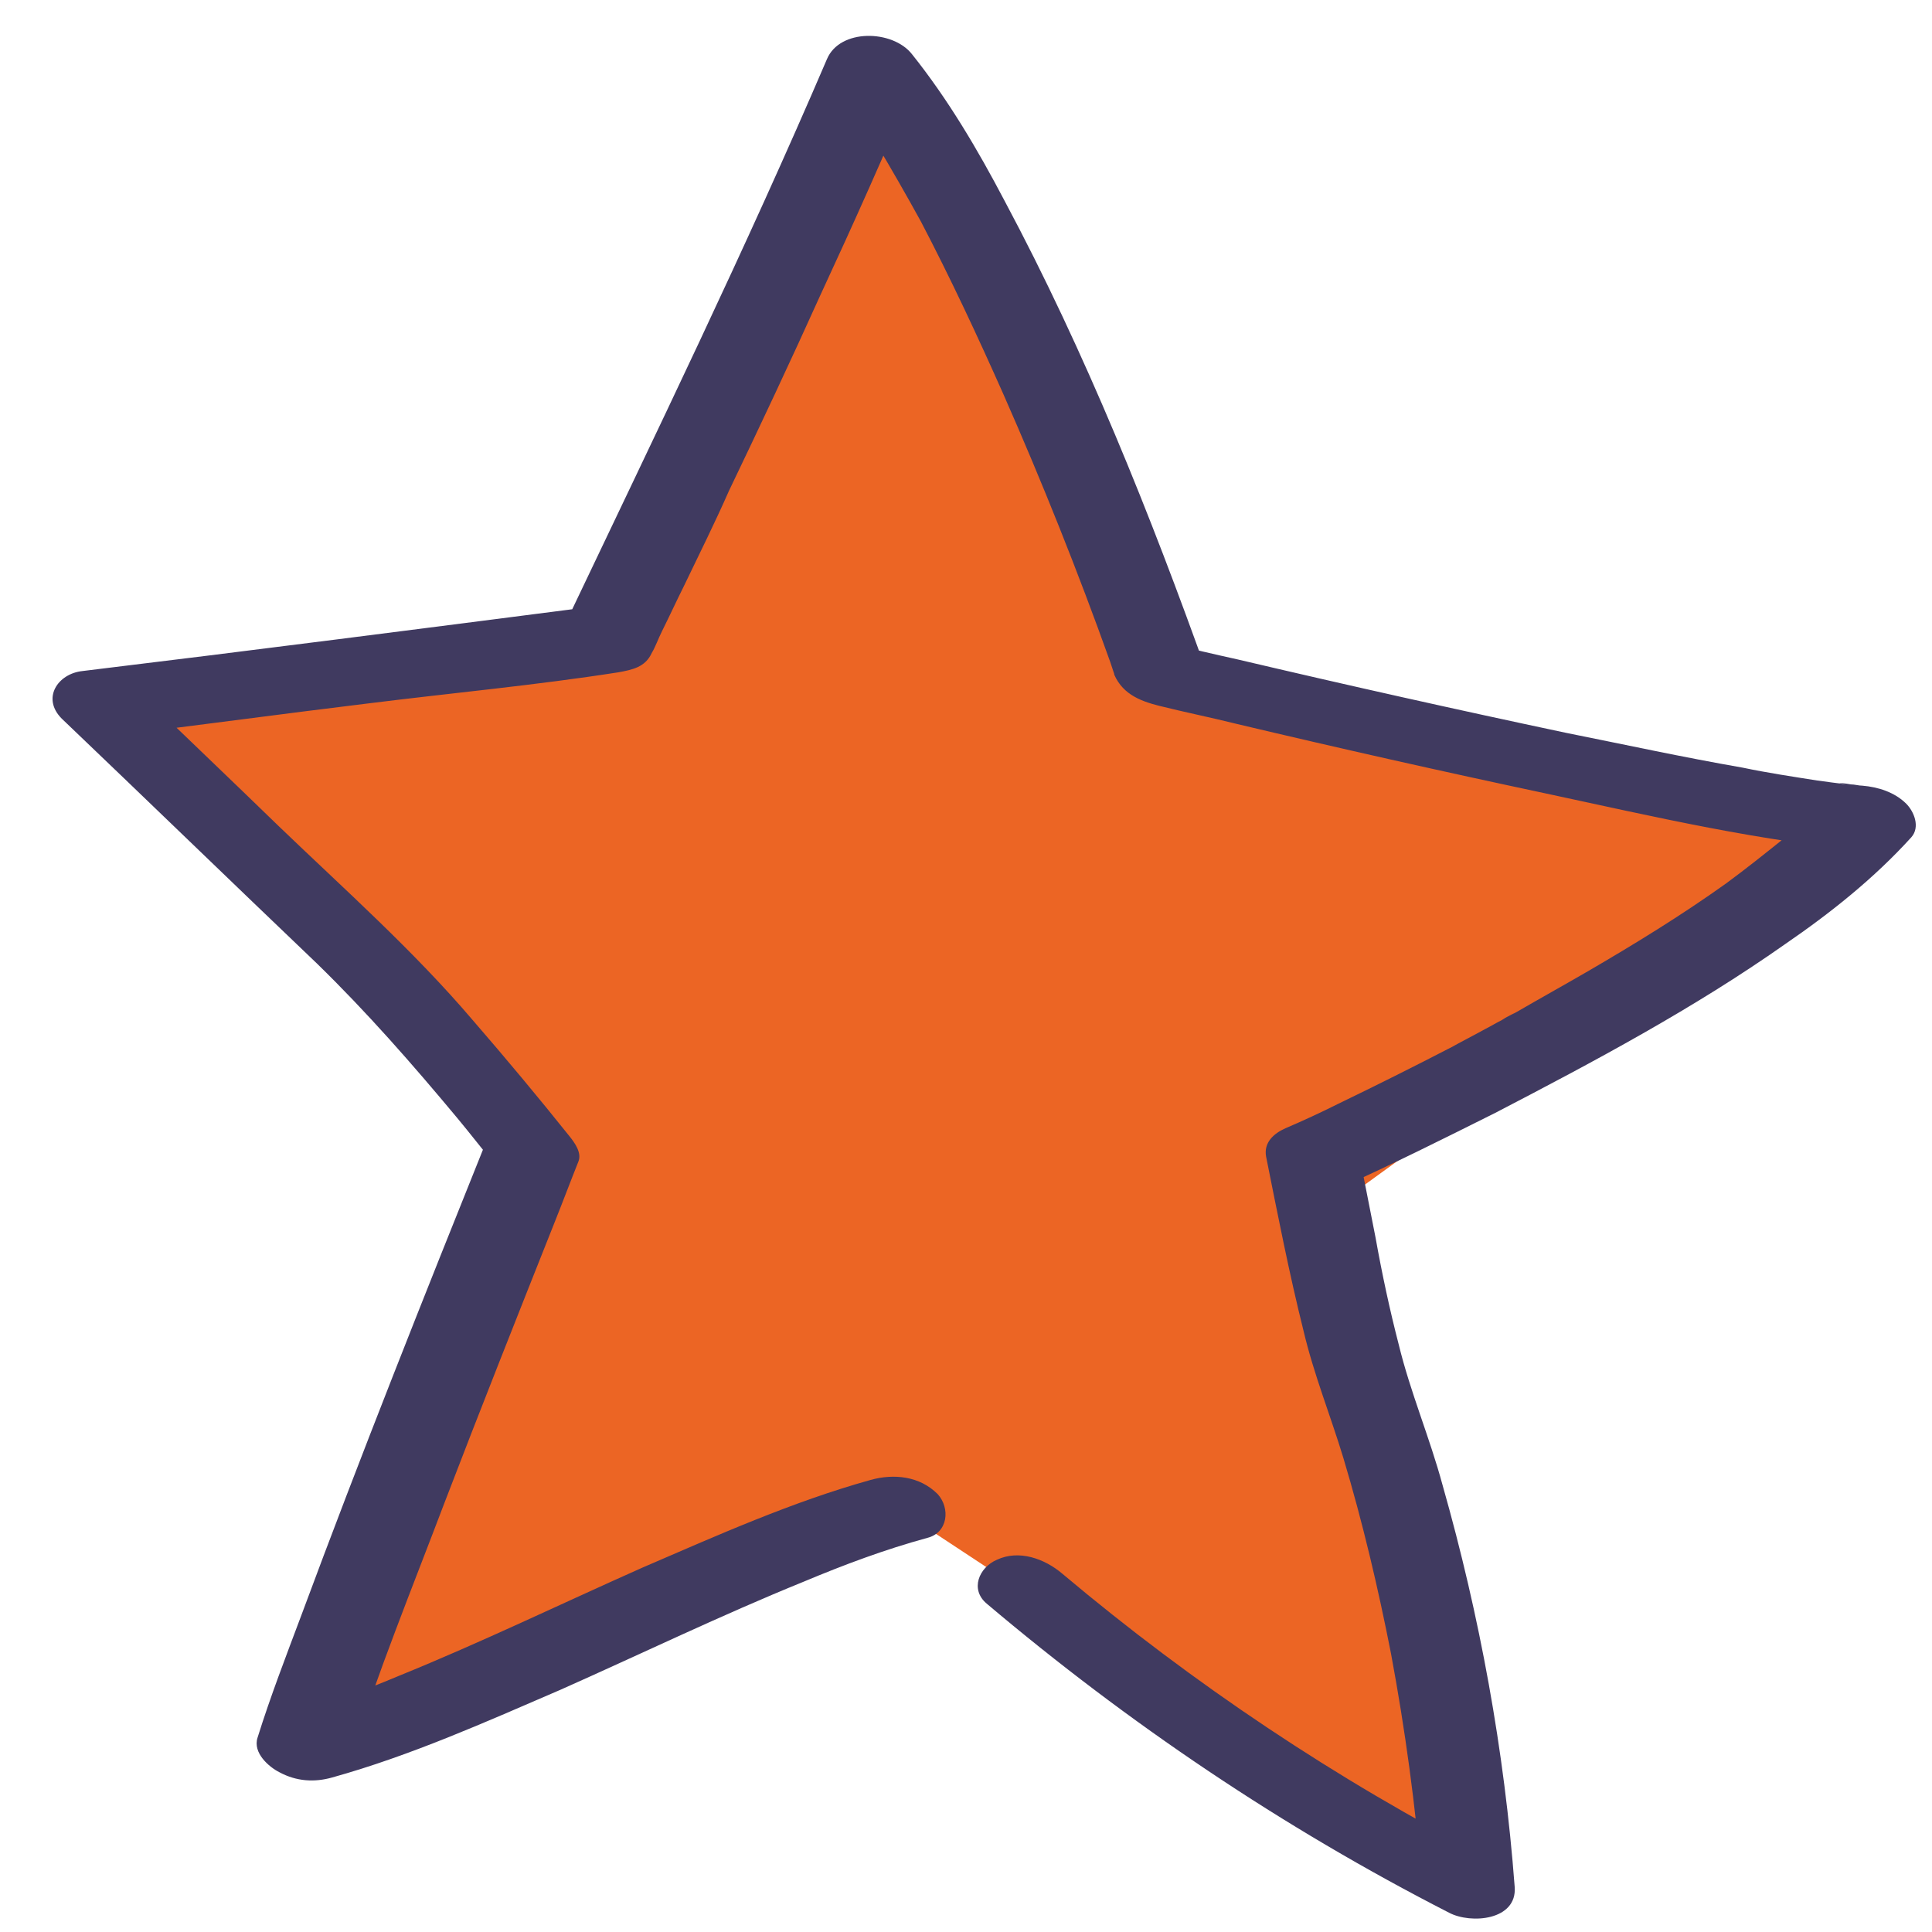
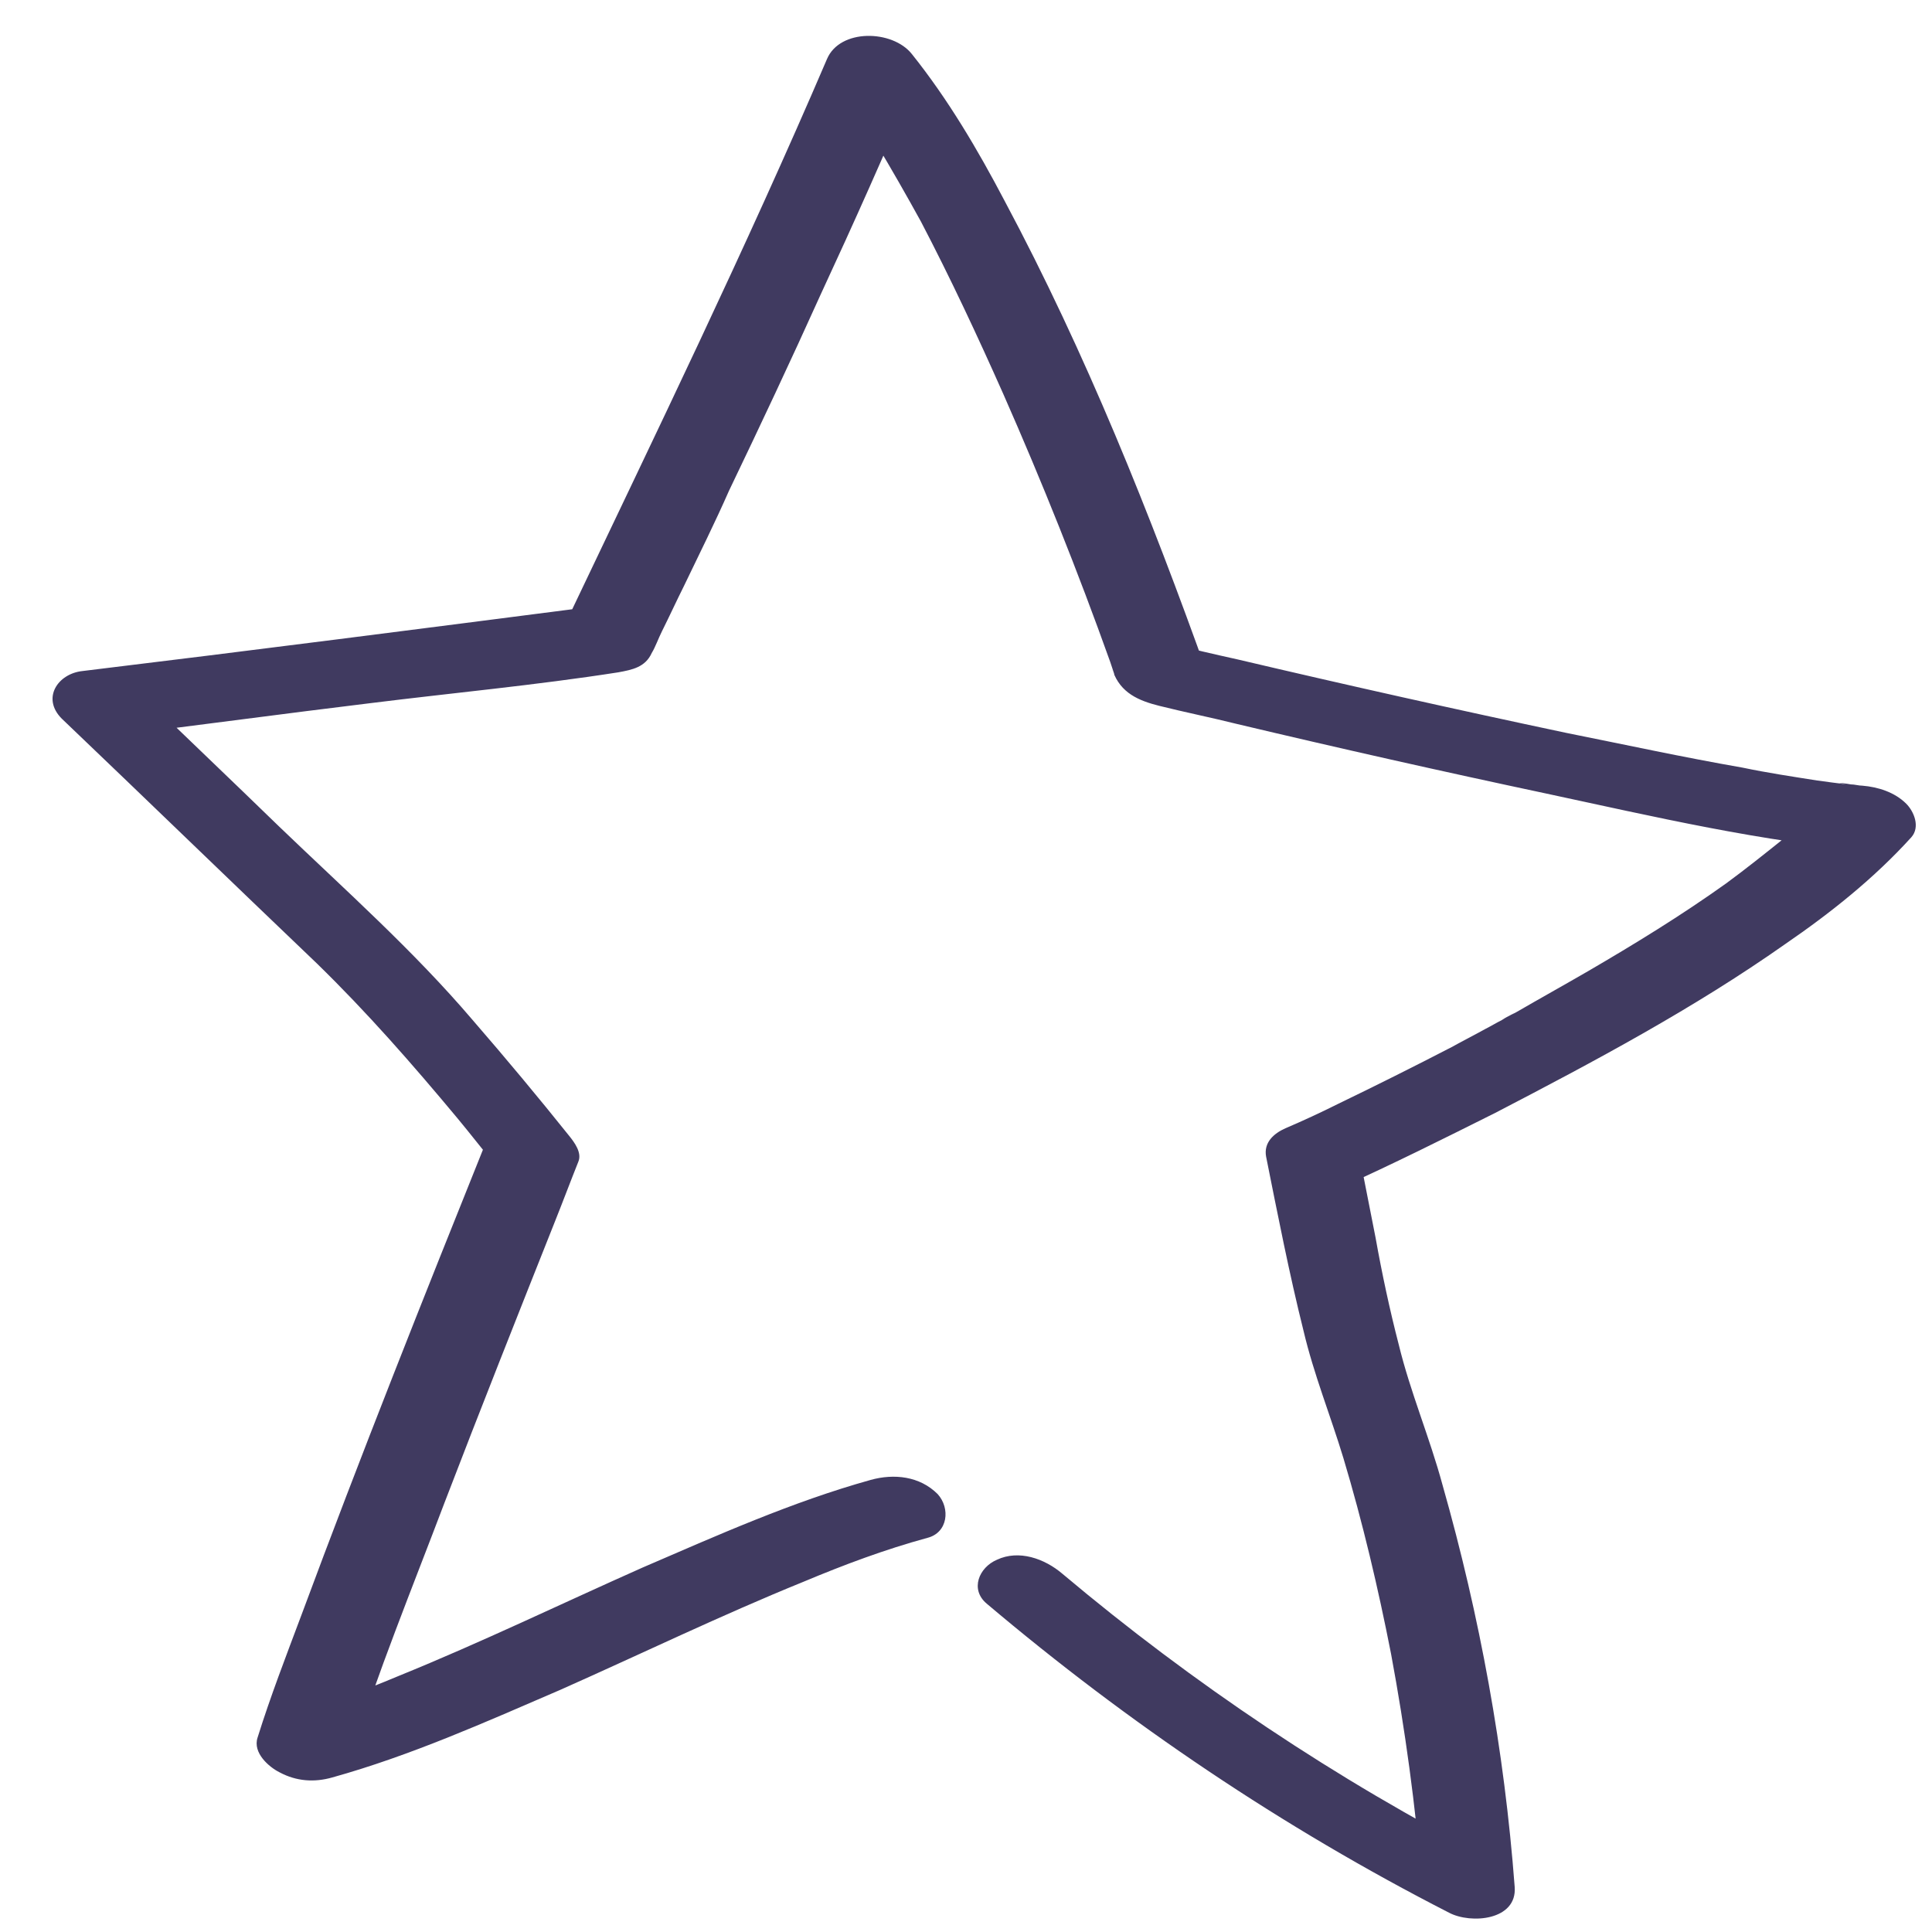
<svg xmlns="http://www.w3.org/2000/svg" version="1.1" x="0px" y="0px" viewBox="0 0 150 150" style="enable-background:new 0 0 150 150;" xml:space="preserve">
  <style type="text/css"> .st0{display:none;} .st1{display:inline;fill:#FBBA28;} .st2{display:inline;} .st3{fill:#403A60;} .st4{fill:#EC6524;} </style>
  <g id="Layer_1" class="st0">
-     <polygon class="st1" points="52.3,49 95.1,13.2 101.5,54.6 146,73.9 107.9,93.1 98.1,140.3 68.3,102.6 11,118.4 37.6,76.8 4.9,43.2 " />
    <g class="st2">
      <g>
-         <path class="st3" d="M64.4,47c6.4-5.5,12.4-11.3,18.1-17.5c5.6-6,11-12.4,15.4-19.4c-2.4-0.5-4.9-1.1-7.3-1.6 c1.8,12.8,3.6,25.6,5.5,38.5c0.4,2.9,0.4,6.5,2.3,8.8c2,2.4,5.4,3.4,8.2,4.6c5.9,2.5,11.8,4.9,17.7,7.4 c6.7,2.8,13.5,5.6,20.2,8.4c-0.2-1.5-0.5-3.1-0.7-4.6c-12.9,5.9-25.2,13.2-38.1,19.2c-1.5,0.7-2,2.3-0.8,3.6 c1.2,1.3,3.7,1.9,5.4,1.2c12.9-6,25.2-13.2,38.1-19.2c2.6-1.2,1.4-3.7-0.7-4.6c-11.4-4.7-22.8-9.5-34.2-14.2 c-2.7-1.1-5.6-2.1-8.2-3.4c0.3,0.1-0.3-0.2-0.3-0.3c-0.2-0.3-0.3-0.8-0.3-1.2c-0.3-1.6-0.5-3.2-0.7-4.7 c-0.9-6.1-1.7-12.2-2.6-18.2c-1-6.9-2-13.8-2.9-20.7c-0.4-2.7-5.8-4-7.3-1.6c-4.3,6.9-9.6,13.1-15.1,19.1 C70.3,32.2,64.5,37.8,58.4,43C55.2,45.8,61.9,49.2,64.4,47L64.4,47z" />
-       </g>
+         </g>
    </g>
    <g class="st2">
      <g>
        <path class="st3" d="M104.1,92.3c-3.4,15.7-7,31.4-9.8,47.2c2.3-0.1,4.6-0.2,6.9-0.4c-7.1-9.4-14.3-18.8-21.4-28.2 c-1.7-2.3-3.4-4.6-5.2-6.9c-1.5-1.9-3.5-3.5-5.8-4c-1.7-0.4-3.6-0.1-5.4,0.3c-5.4,1.1-10.6,2.8-15.9,4.4c-6.7,2-13.3,4.1-20,6.2 c-3.5,1.1-7,2.1-10.5,3.1c-0.8,0.2-1.5,0.4-2.3,0.6c-0.1,0-0.3,0.1-0.4,0.1c-0.7,0.2,0.7-0.2,0,0c-0.3,0.1-0.7,0.2-1,0.3 c-1.2,0.3-2.4,0.6-3.6,0.9c1.6,1.4,3.3,2.7,4.9,4.1c3.4-6.9,7.5-13.5,11.6-20.1c3.7-5.8,7.5-11.5,11.3-17.2 c0.8-1.1,1.5-2.2,2.3-3.4c0.7-0.9,0.2-1.9-0.4-2.7c-7.4-9.1-15.1-18.2-23.2-26.7c-2.6-2.7-5.3-5.4-8.1-7.9 c-0.9,1.3-1.7,2.6-2.6,3.9c15.8,1.9,31.6,3.8,47.3,5.8c1.5,0.2,3.6-0.8,3.3-2.5c-0.3-1.9-2.7-2.6-4.3-2.8 C36,44.4,20.2,42.5,4.4,40.5c-2-0.2-4.8,2-2.6,3.9C7.4,49.1,12.2,54.6,17,60c4.6,5.1,9,10.4,13.4,15.6c0.9,1.1,1.8,2.2,2.7,3.3 c-0.1-0.9-0.3-1.8-0.4-2.7C25.9,86,19.4,96,13.4,106.2c-2.1,3.5-4.1,7.1-5.9,10.8c-1.3,2.7,2.7,4.6,4.9,4.1 c5.4-1.1,10.7-2.8,16-4.4c6.6-2,13.1-4,19.6-6c3-0.9,6-1.8,9-2.7c1.3-0.4,2.7-0.8,4.1-1.2c0.3-0.1,0.6-0.2,0.9-0.2 c0.1,0,0.3-0.1,0.4-0.1c0.5-0.1-0.8,0.2-0.1,0c0.5-0.1,1.1-0.3,1.6-0.4c1.6-0.4,3.2-0.7,4.8-0.9c0.4-0.1-1.2,0-0.5,0 c0.1,0,0.2,0,0.3,0c0.5,0-1.3-0.2-0.7-0.1c-1.2-0.3-1.2-0.6-0.4,0c-0.3-0.2,0.2,0.2,0.2,0.2c0.2,0.2,0.4,0.5,0.6,0.7 c0.3,0.4,0.6,0.8,1,1.2c0.9,1.2,1.8,2.4,2.7,3.5c7.8,10.3,15.6,20.5,23.4,30.8c1.3,1.7,6.4,2.4,6.9-0.4 c2.9-15.8,6.4-31.5,9.8-47.2C112.4,90.5,104.9,88.8,104.1,92.3L104.1,92.3z" />
      </g>
    </g>
  </g>
  <g id="Layer_2">
-     <polygon class="st4" points="69.8,117.2 23.6,135.8 41.4,89.4 7.7,54.6 47.3,49.6 67.9,5.3 90.1,52.3 145.1,63.6 102.9,94.2 114.1,146.4 " />
    <g>
      <g>
        <path class="st3" d="M67.6,114.9c-6.1,1.7-11.9,4.3-17.7,6.8c-6.3,2.8-12.5,5.8-18.9,8.4c-3.1,1.3-6.3,2.5-9.6,3.4 c1.9,1,3.9,2.1,5.8,3.1c2.1-6.7,4.8-13.3,7.3-19.9c2.8-7.3,5.7-14.6,8.6-21.9c0.6-1.5,1.2-3.1,1.8-4.6c0.3-0.7-0.3-1.5-0.7-2 c-2.4-3-4.9-6-7.5-9c-4.6-5.4-9.9-10.1-15-15c-3.7-3.6-7.5-7.2-11.2-10.8c-0.5,1.2-1.1,2.4-1.6,3.7c6.6-0.8,13.2-1.7,19.8-2.5 c6.4-0.8,12.9-1.4,19.3-2.4c1.1-0.2,2.1-0.4,2.6-1.5c0.3-0.5,0.5-1.1,0.8-1.7c0.6-1.2,1.1-2.3,1.7-3.5c1.2-2.5,2.4-4.9,3.5-7.4 c2.4-5,4.8-10.1,7.1-15.2c2.6-5.6,5.1-11.2,7.5-16.9c-2.2,0.1-4.4,0.2-6.6,0.4c0.1,0.2,0.3,0.4,0.4,0.5c0.5,0.6-0.4-0.5,0.1,0.1 C65.7,7.6,66,8,66.3,8.4c0.6,0.9,1.2,1.8,1.7,2.7c1.2,2,2.4,4.1,3.5,6.1c2.3,4.4,4.4,8.9,6.4,13.4c3,6.8,5.8,13.8,8.3,20.8 c0.1,0.3,0.2,0.6,0.3,0.9c0.1,0.4-0.3-0.8-0.1-0.2c0.6,1.7,2,2.3,3.6,2.7c2,0.5,4,0.9,6,1.4c8,1.9,16,3.7,24,5.4 c8.4,1.8,16.9,3.8,25.5,4.5c-1.3-1.3-2.5-2.7-3.8-4c-0.2,0.3-0.5,0.5-0.7,0.8c0.4-0.5-0.4,0.4-0.6,0.5c-0.6,0.6-1.3,1.2-1.9,1.7 c-1.5,1.2-3,2.4-4.5,3.5c-3.5,2.5-7.1,4.7-10.7,6.8c-1.9,1.1-3.7,2.1-5.6,3.2c-0.9,0.5,0.5-0.3-0.4,0.2c-0.2,0.1-0.4,0.2-0.7,0.4 c-0.4,0.2-0.9,0.5-1.3,0.7c-0.9,0.5-1.7,0.9-2.6,1.4c-2.9,1.5-5.9,3-8.8,4.4c-1.4,0.7-2.7,1.3-4.1,1.9c-0.9,0.4-1.7,1.1-1.5,2.2 c0.9,4.5,1.8,9.1,2.9,13.5c0.8,3.4,2.1,6.6,3.1,9.9c1.5,5,2.7,10.1,3.7,15.2c1.1,5.9,1.9,11.8,2.4,17.8c1.7-0.7,3.4-1.3,5.1-2 c-11.7-6-22.9-13.5-33-22c-1.4-1.2-3.4-1.9-5.1-1.1c-1.4,0.6-2.1,2.3-0.8,3.4c11,9.3,23,17.4,35.9,24c1.7,0.9,5.3,0.6,5.1-2 c-0.8-10.6-2.7-21-5.6-31.2c-1-3.7-2.5-7.2-3.4-10.9c-0.7-2.7-1.3-5.5-1.8-8.3c-0.4-2-0.8-4.1-1.2-6.1c-0.5,0.7-1,1.4-1.5,2.2 c4-1.8,8-3.8,12-5.8c7.7-4,15.4-8.1,22.5-13.1c3.5-2.4,6.9-5.1,9.8-8.3c0.7-0.8,0.2-2-0.4-2.6c-0.9-0.9-2.2-1.3-3.4-1.4 c-0.3,0-0.6-0.1-0.9-0.1c-0.5-0.1-1.5-0.2-0.3,0c-0.8-0.1-1.6-0.2-2.3-0.3c-1.9-0.3-3.9-0.6-5.8-1c-4.6-0.8-9.2-1.8-13.7-2.7 c-8.5-1.8-17-3.7-25.5-5.7c-1.8-0.4-3.6-0.8-5.4-1.3c1,0.9,2.1,1.7,3.1,2.6C89.3,39.9,84.3,27.4,78,15.6c-2.1-4-4.4-7.9-7.2-11.4 c-1.5-1.9-5.6-2-6.6,0.4C57.9,19.3,50.9,33.7,44,48.2c0.7-0.4,1.3-0.7,2-1.1c-13.2,1.7-26.4,3.4-39.6,5c-1.9,0.2-3.2,2.1-1.6,3.7 c6.6,6.3,13.2,12.7,19.8,19c3.9,3.8,7.4,7.8,10.9,12c1,1.2,2,2.5,3,3.7c-0.2-0.7-0.5-1.3-0.7-2c-4.9,12.2-9.8,24.5-14.4,36.9 c-1.2,3.2-2.4,6.3-3.4,9.5c-0.4,1.2,0.9,2.3,1.7,2.7c1.3,0.7,2.7,0.8,4.1,0.4c6.1-1.7,11.9-4.3,17.7-6.8 c6.3-2.8,12.5-5.8,18.9-8.4c3.1-1.3,6.3-2.5,9.6-3.4c1.6-0.4,1.8-2.3,0.8-3.4C71.4,114.6,69.4,114.4,67.6,114.9L67.6,114.9z" />
      </g>
    </g>
  </g>
</svg>